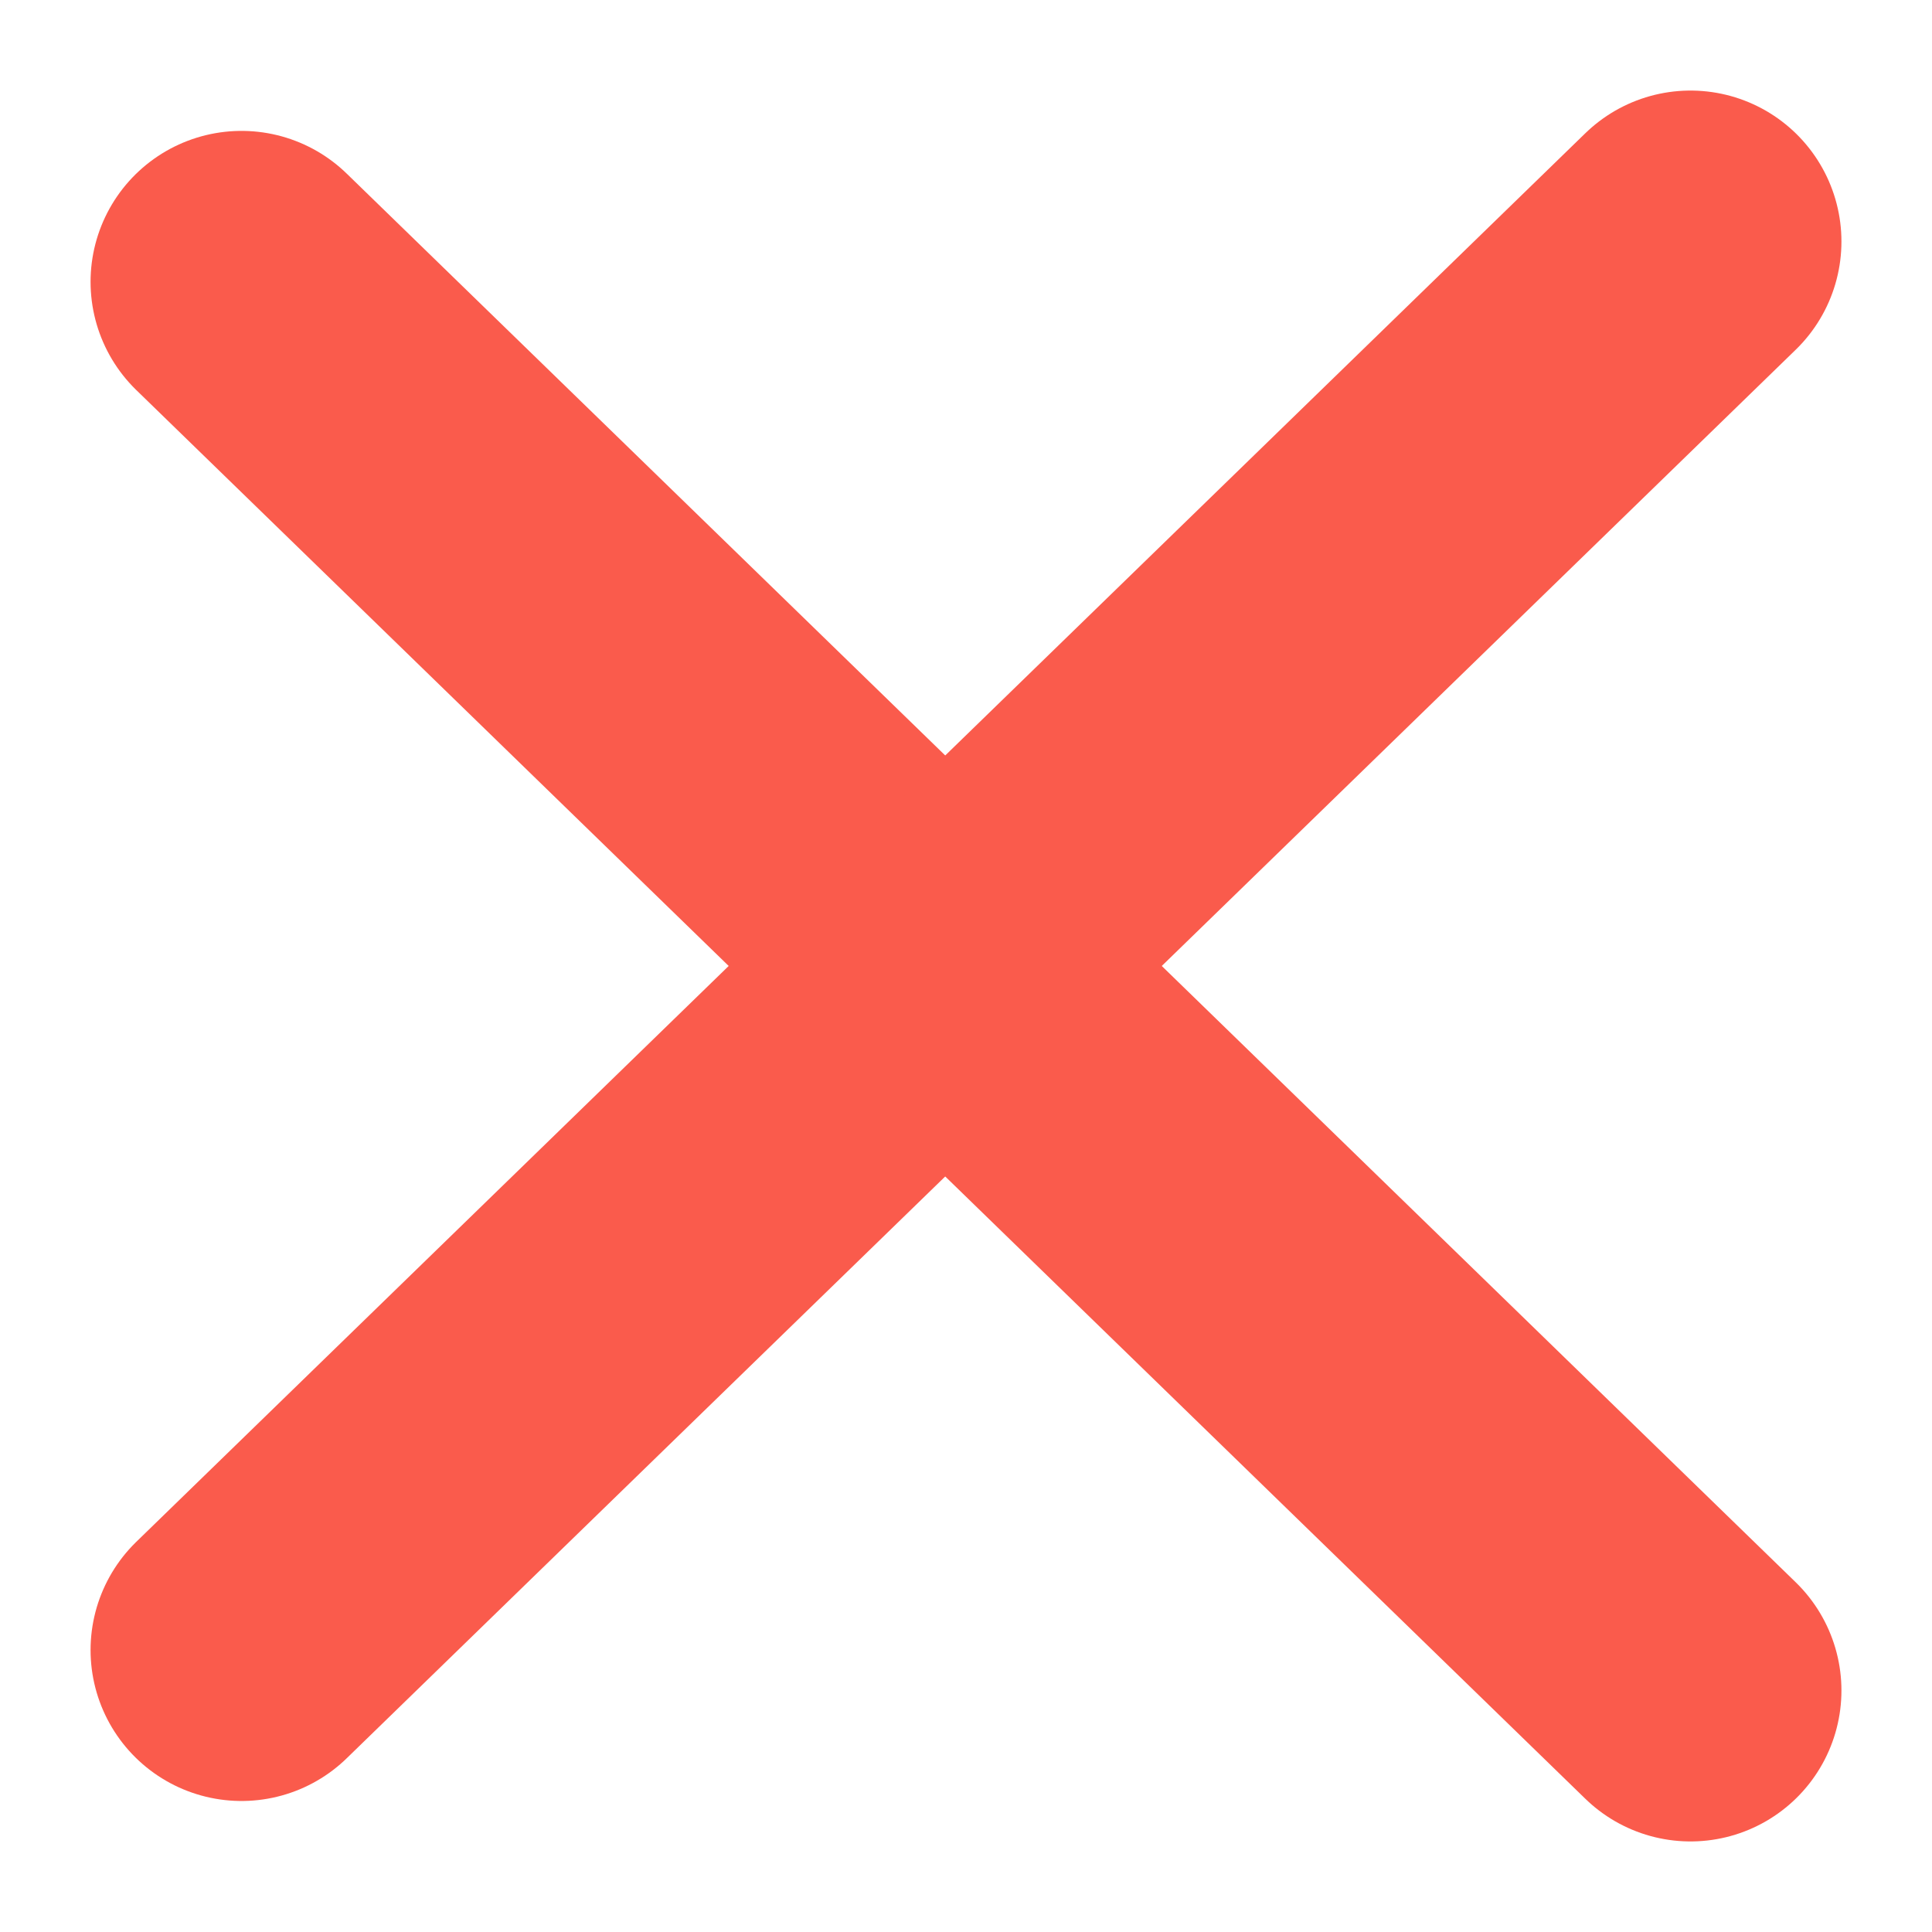
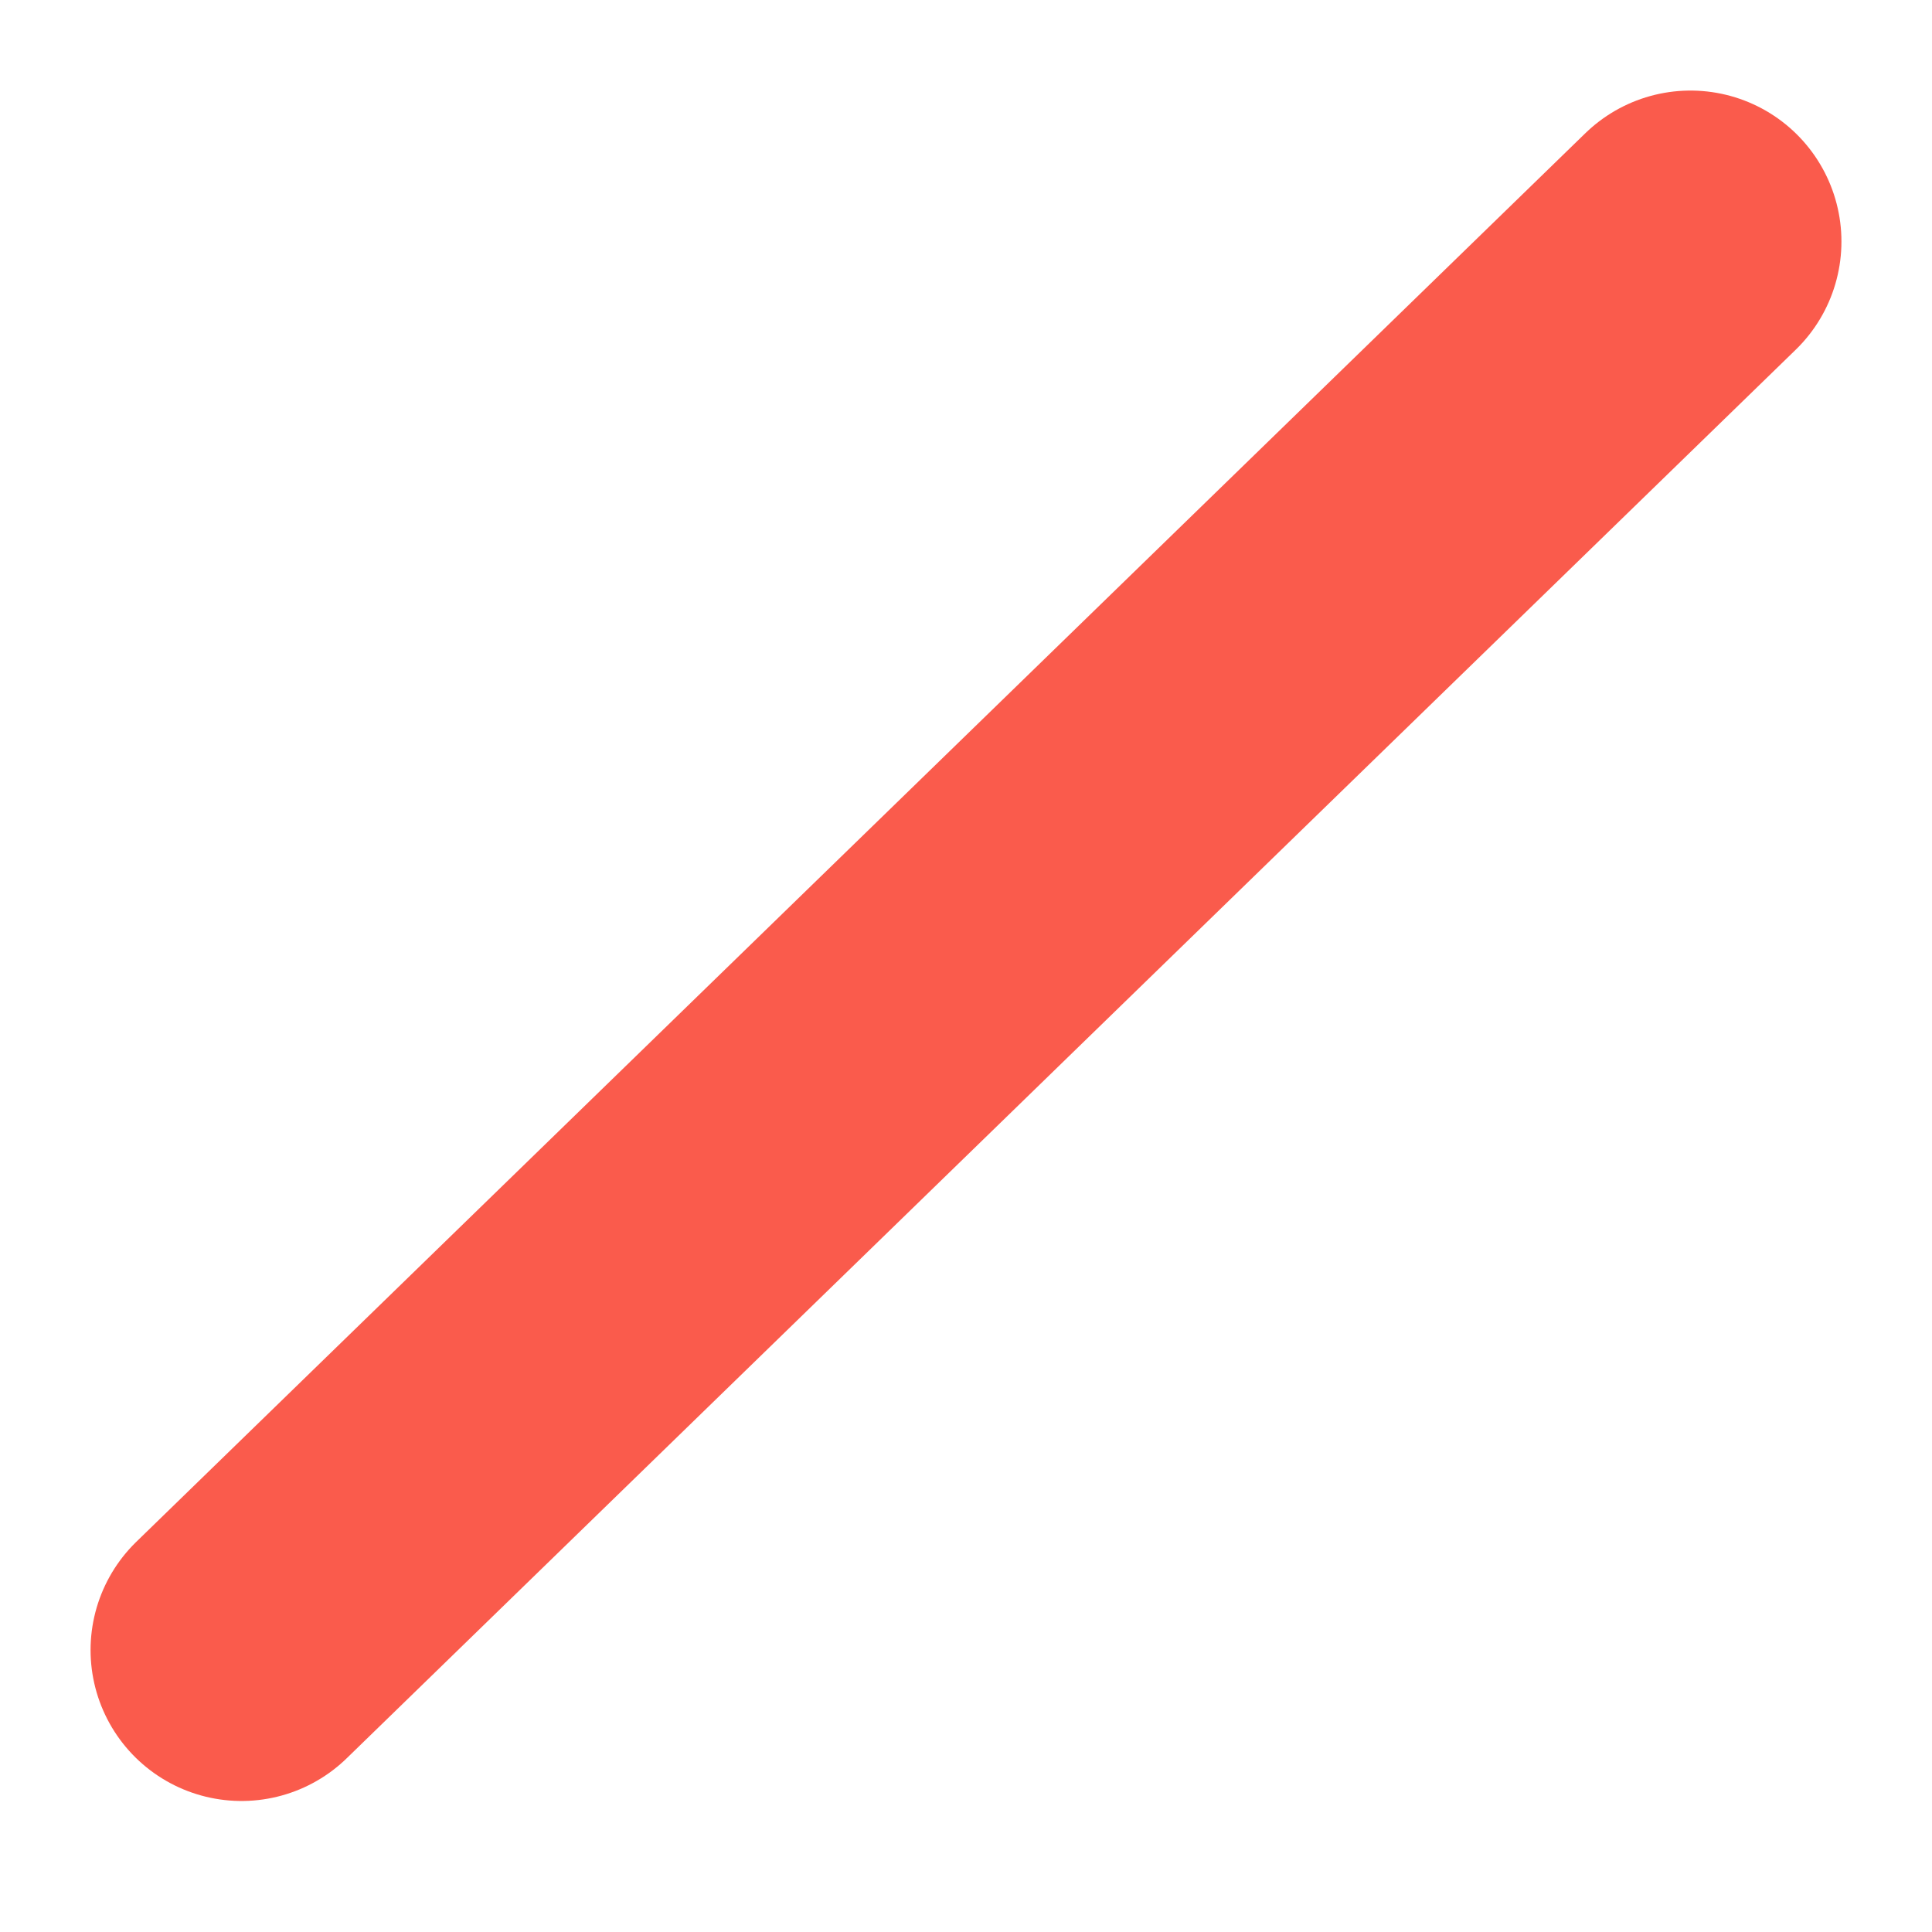
<svg xmlns="http://www.w3.org/2000/svg" width="16" height="16" viewBox="0 0 16 16" fill="none">
-   <path d="M2 2.334L14 14" stroke="#FA5B4C" stroke-width="2.5" stroke-linecap="round" />
  <path d="M2 13.665L14 2" stroke="#FA5B4C" stroke-width="2.5" stroke-linecap="round" />
</svg>